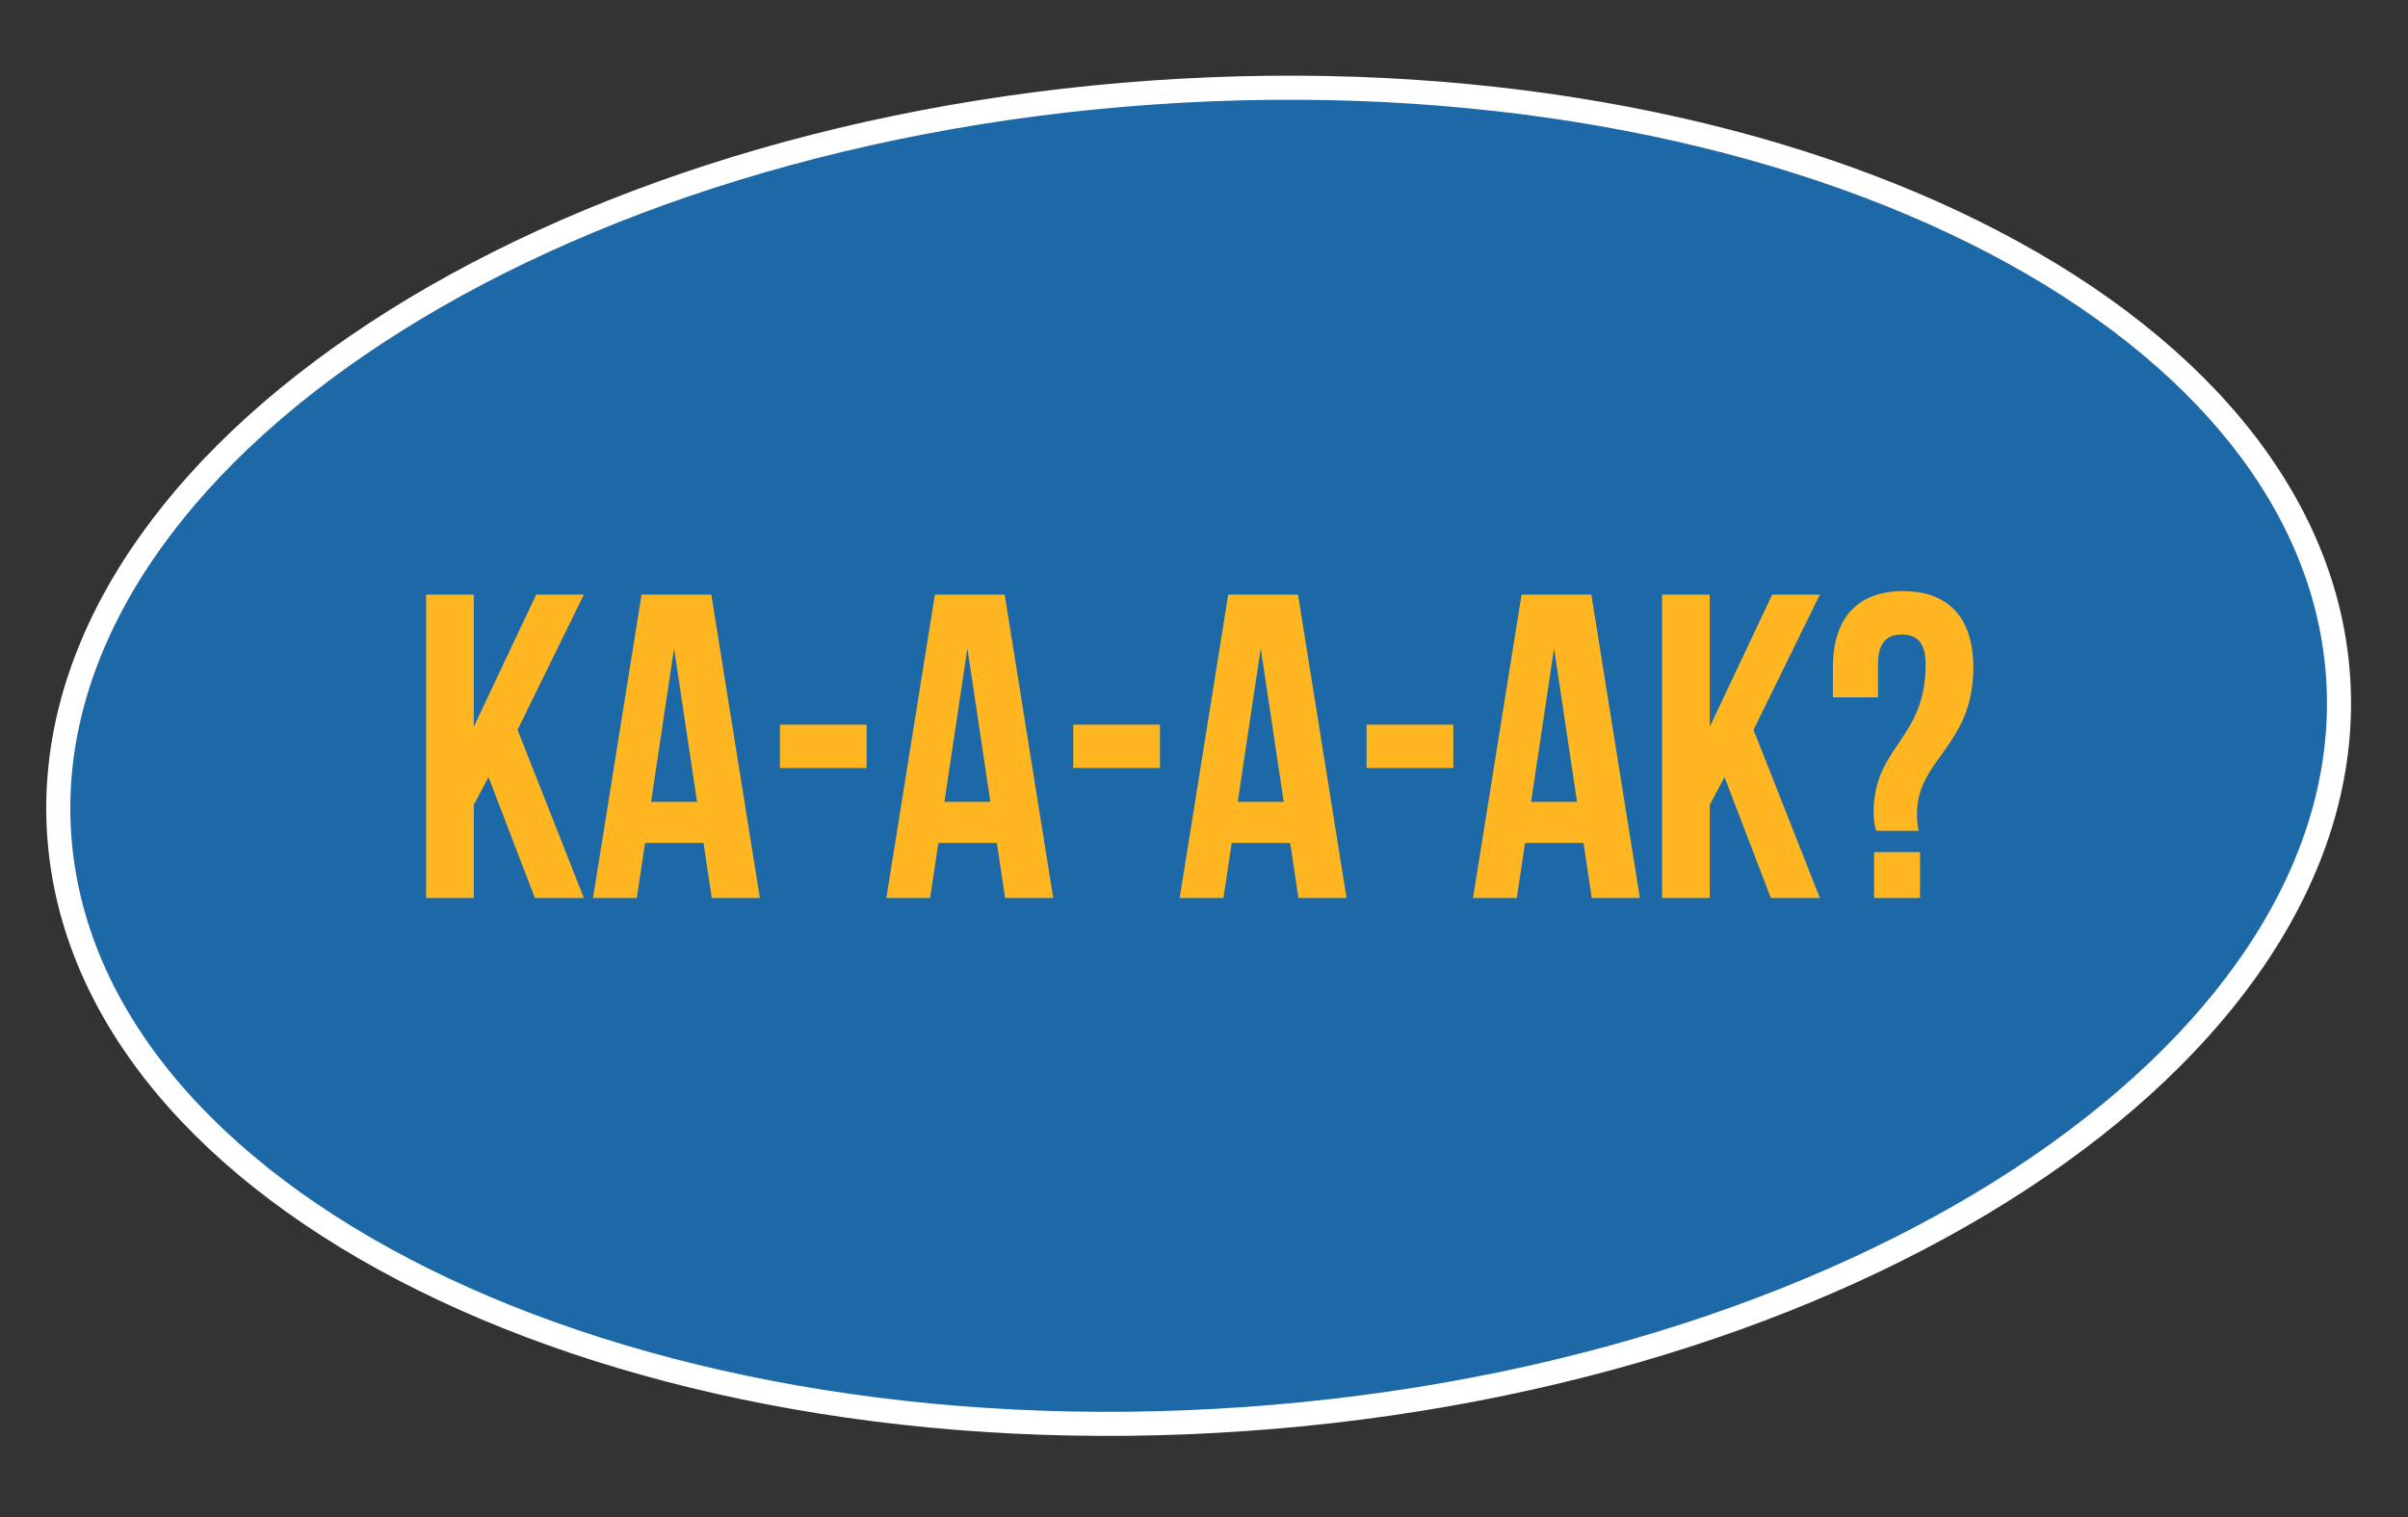
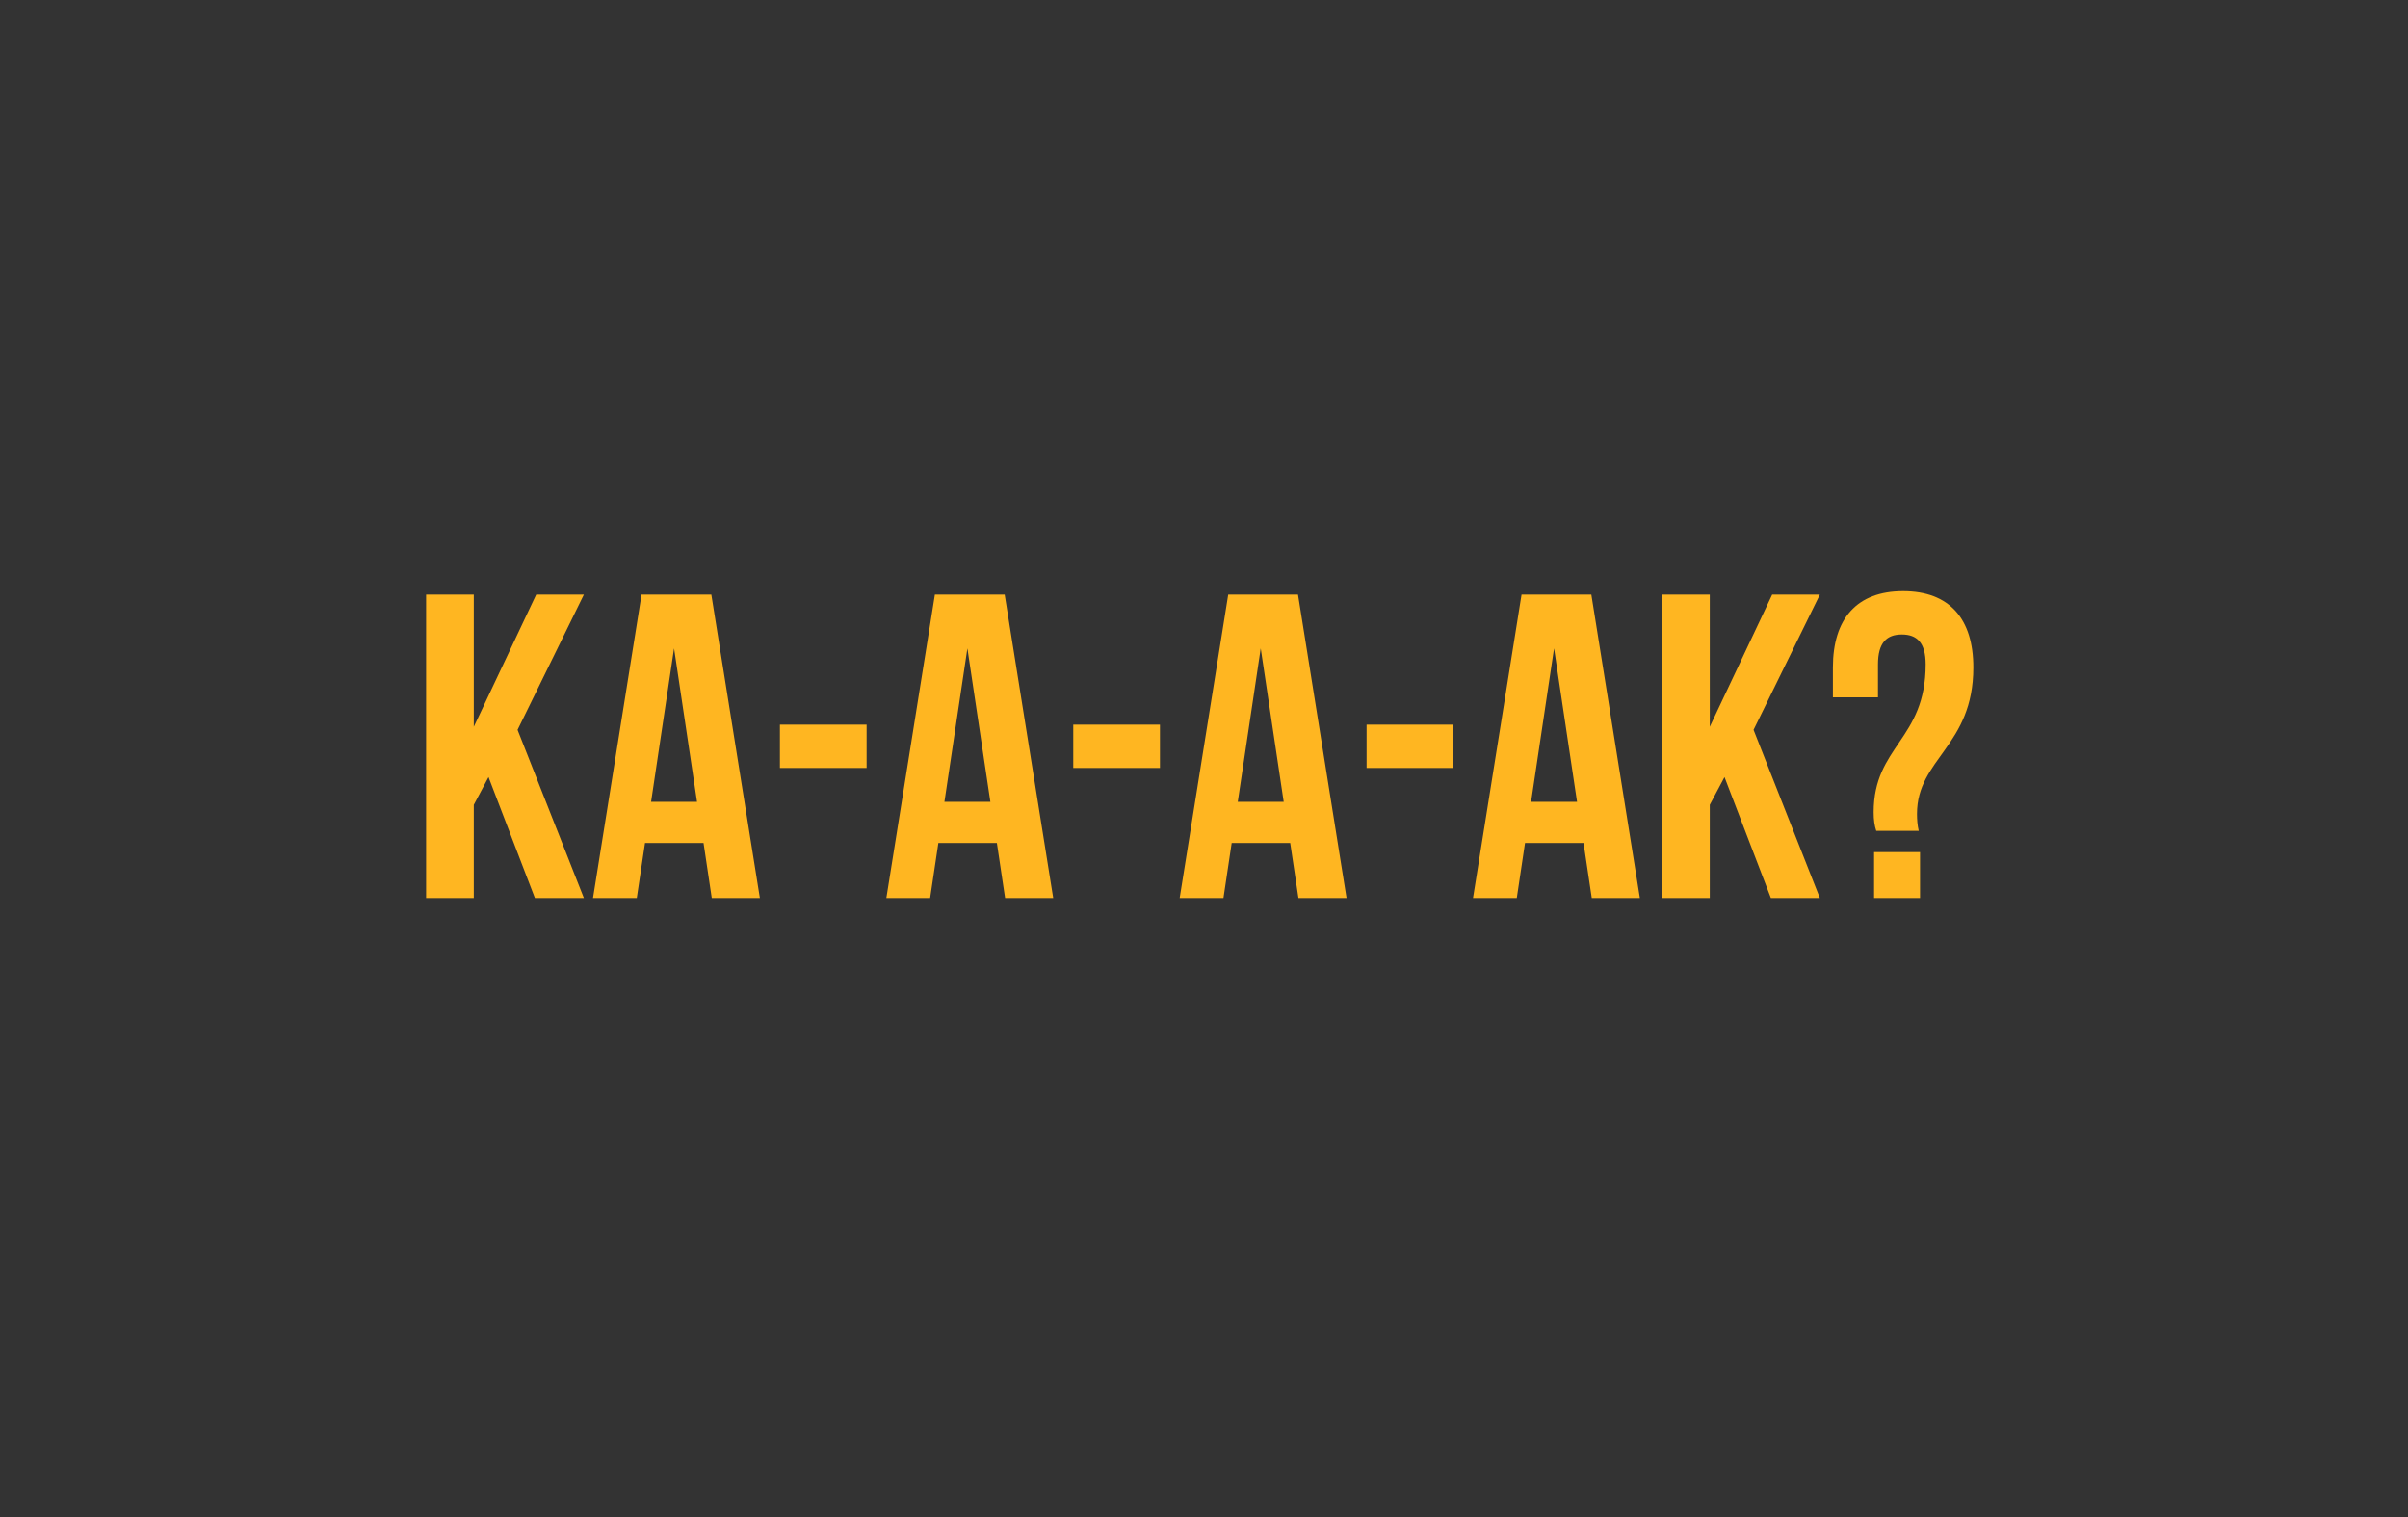
<svg xmlns="http://www.w3.org/2000/svg" width="200" height="126" viewBox="0 0 200 126" fill="none">
  <rect x="0" y="0" width="200" height="126" fill="#333333" stroke="none" />
-   <path d="M4.92 69.392C5.968 84.381 17.295 97.407 35.15 106.267C52.98 115.115 77.144 119.701 103.407 117.864C129.669 116.028 152.96 108.123 169.386 96.88C185.834 85.622 195.238 71.146 194.19 56.157C193.142 41.168 181.814 28.142 163.959 19.282C146.129 10.434 121.965 5.848 95.702 7.685C69.44 9.521 46.149 17.426 29.724 28.669C13.276 39.927 3.871 54.403 4.92 69.392Z" fill="#1D69A8" stroke="white" stroke-width="2" />
  <path d="M44.427 74.587H48.495L42.987 60.619L48.495 49.387H44.535L39.351 60.367V49.387H35.391V74.587H39.351V66.847L40.575 64.543L44.427 74.587ZM59.081 49.387H53.285L49.253 74.587H52.889L53.573 70.015H58.433L59.117 74.587H63.113L59.081 49.387ZM55.985 53.851L57.893 66.595H54.077L55.985 53.851ZM64.778 63.787H71.978V60.187H64.778V63.787ZM83.445 49.387H77.649L73.617 74.587H77.253L77.937 70.015H82.797L83.481 74.587H87.477L83.445 49.387ZM80.349 53.851L82.257 66.595H78.441L80.349 53.851ZM89.141 63.787H96.341V60.187H89.141V63.787ZM107.808 49.387H102.012L97.98 74.587H101.616L102.3 70.015H107.16L107.844 74.587H111.84L107.808 49.387ZM104.712 53.851L106.62 66.595H102.804L104.712 53.851ZM113.504 63.787H120.704V60.187H113.504V63.787ZM132.171 49.387H126.375L122.343 74.587H125.979L126.663 70.015H131.523L132.207 74.587H136.203L132.171 49.387ZM129.075 53.851L130.983 66.595H127.167L129.075 53.851ZM147.083 74.587H151.151L145.643 60.619L151.151 49.387H147.191L142.007 60.367V49.387H138.047V74.587H142.007V66.847L143.231 64.543L147.083 74.587ZM159.362 69.007C159.254 68.539 159.218 68.071 159.218 67.603C159.218 62.995 163.898 61.987 163.898 55.435C163.898 51.403 161.918 49.099 158.066 49.099C154.214 49.099 152.234 51.403 152.234 55.435V57.919H155.978V55.183C155.978 53.383 156.698 52.699 157.958 52.699C159.218 52.699 159.938 53.383 159.938 55.183C159.938 61.447 155.618 61.951 155.618 67.459C155.618 68.107 155.69 68.575 155.834 69.007H159.362ZM155.654 70.771V74.587H159.47V70.771H155.654Z" fill="#FFB621" />
</svg>